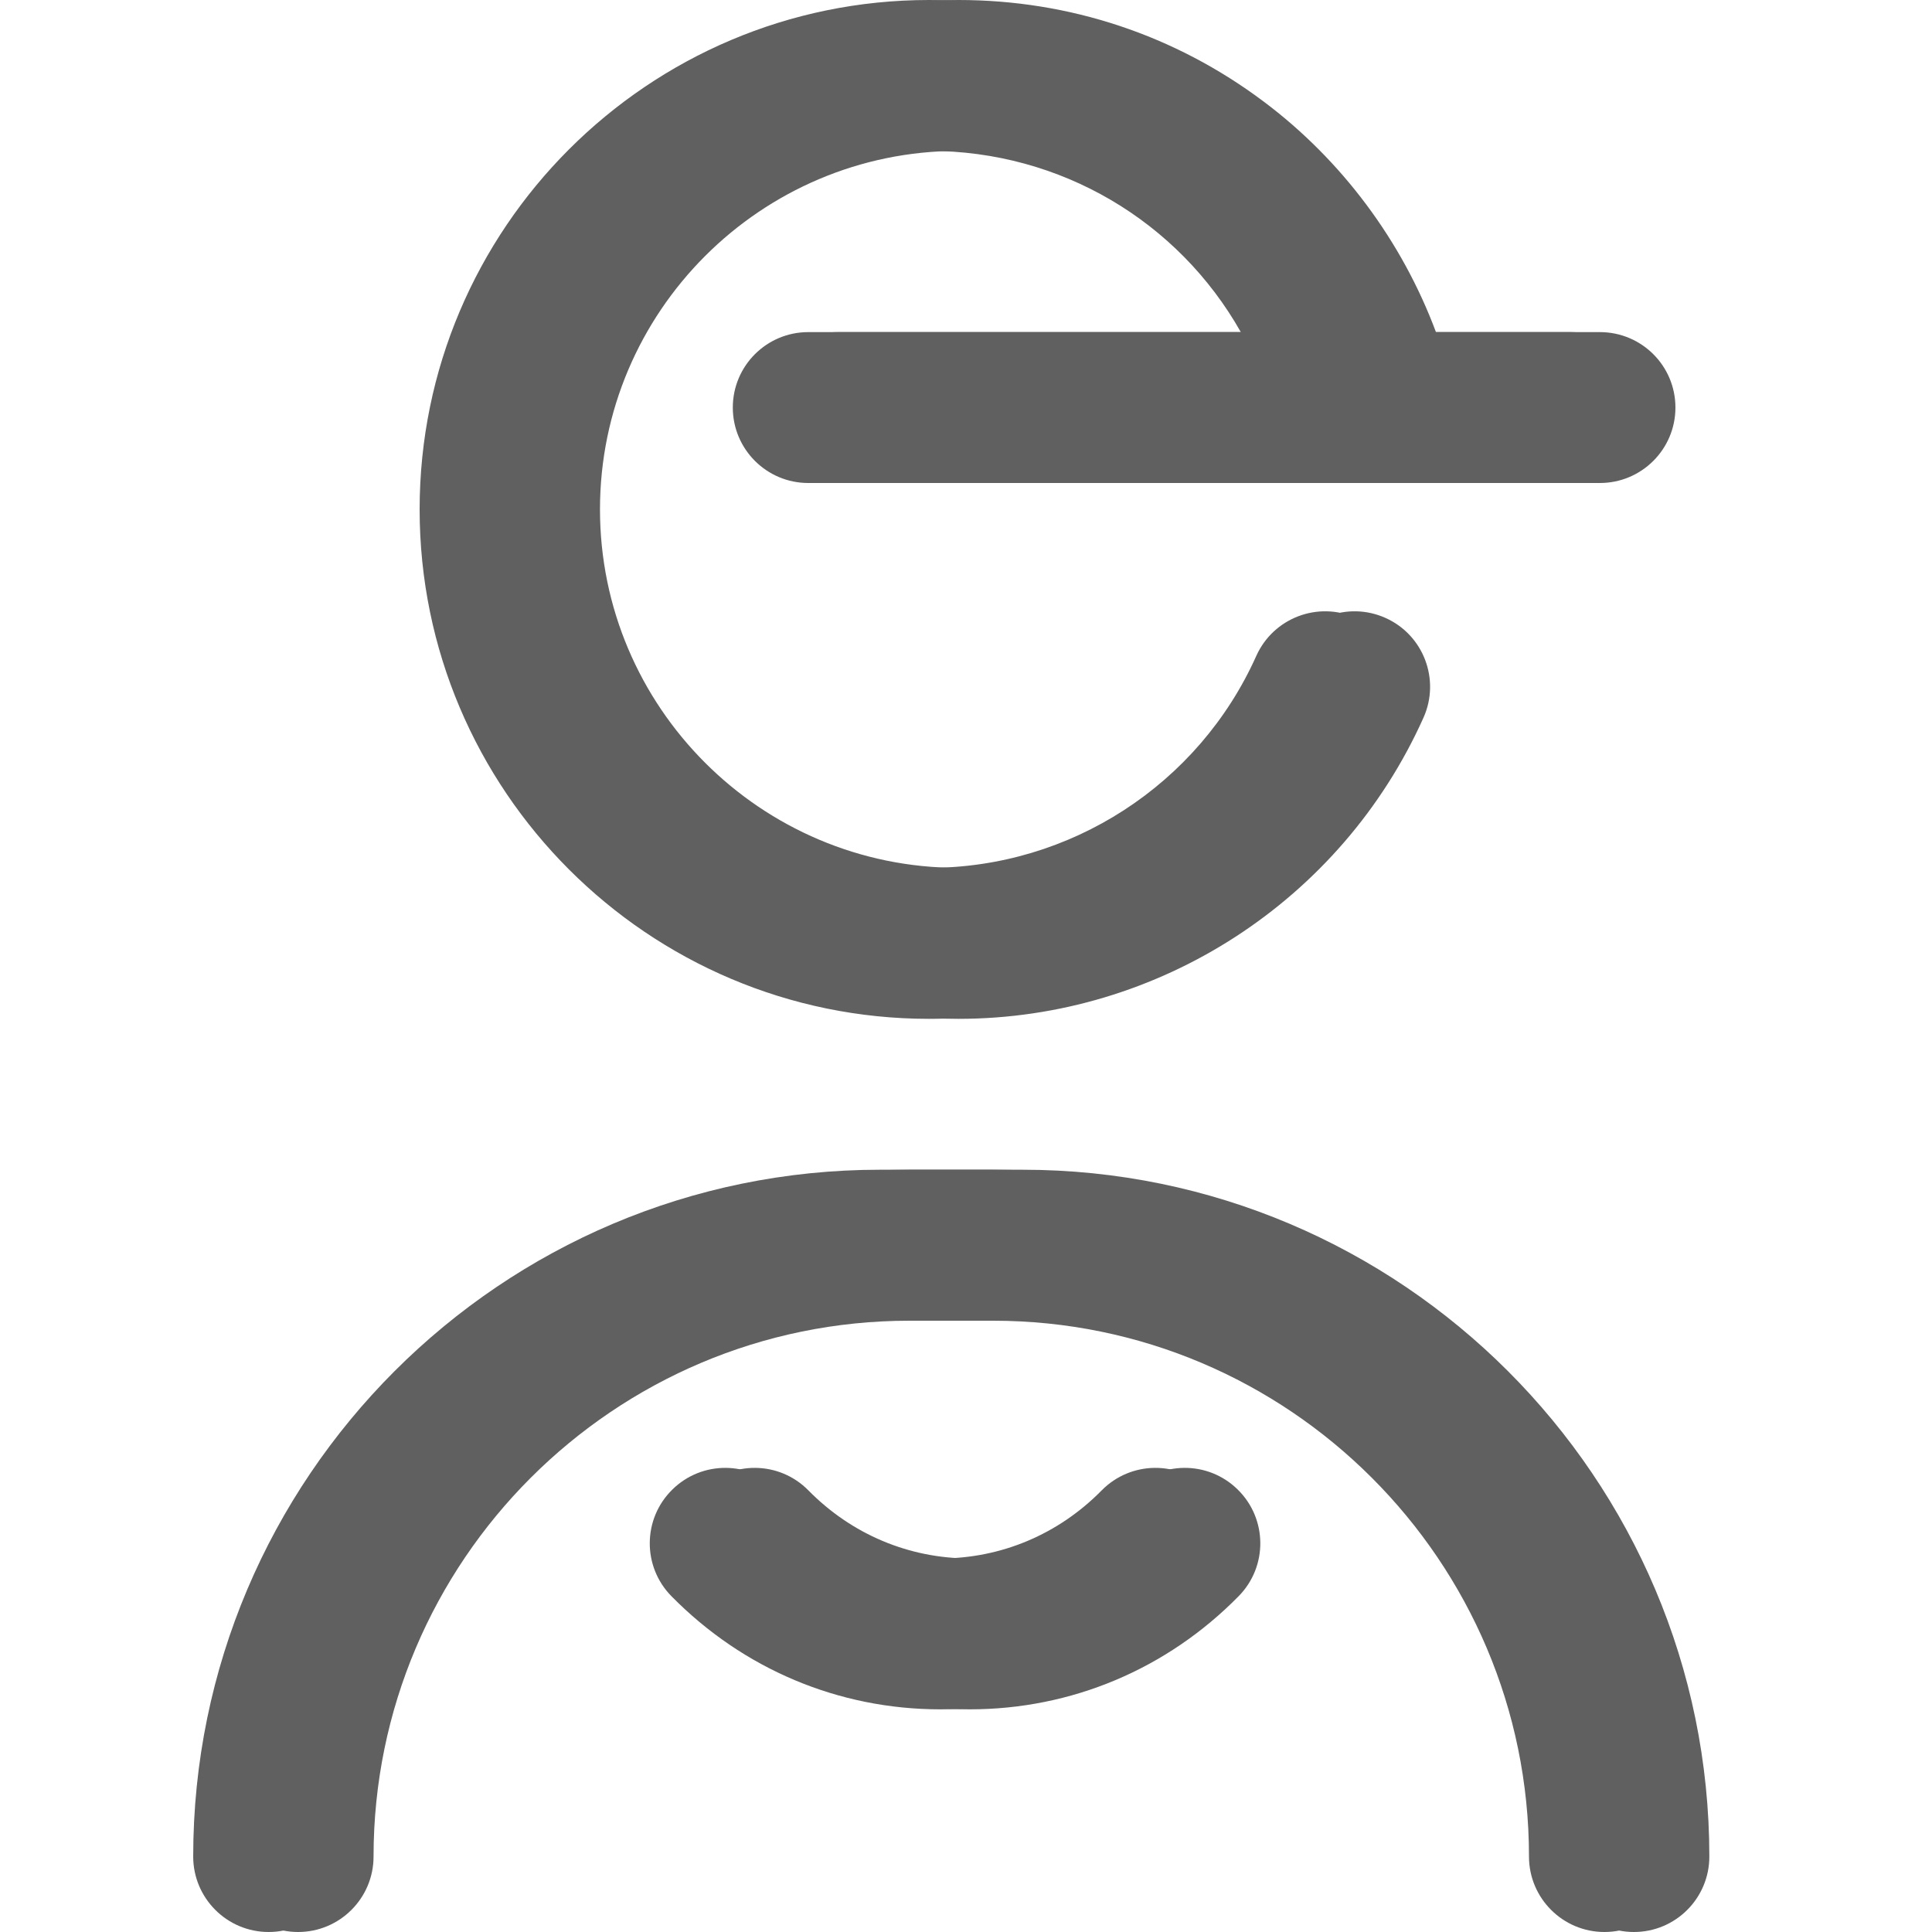
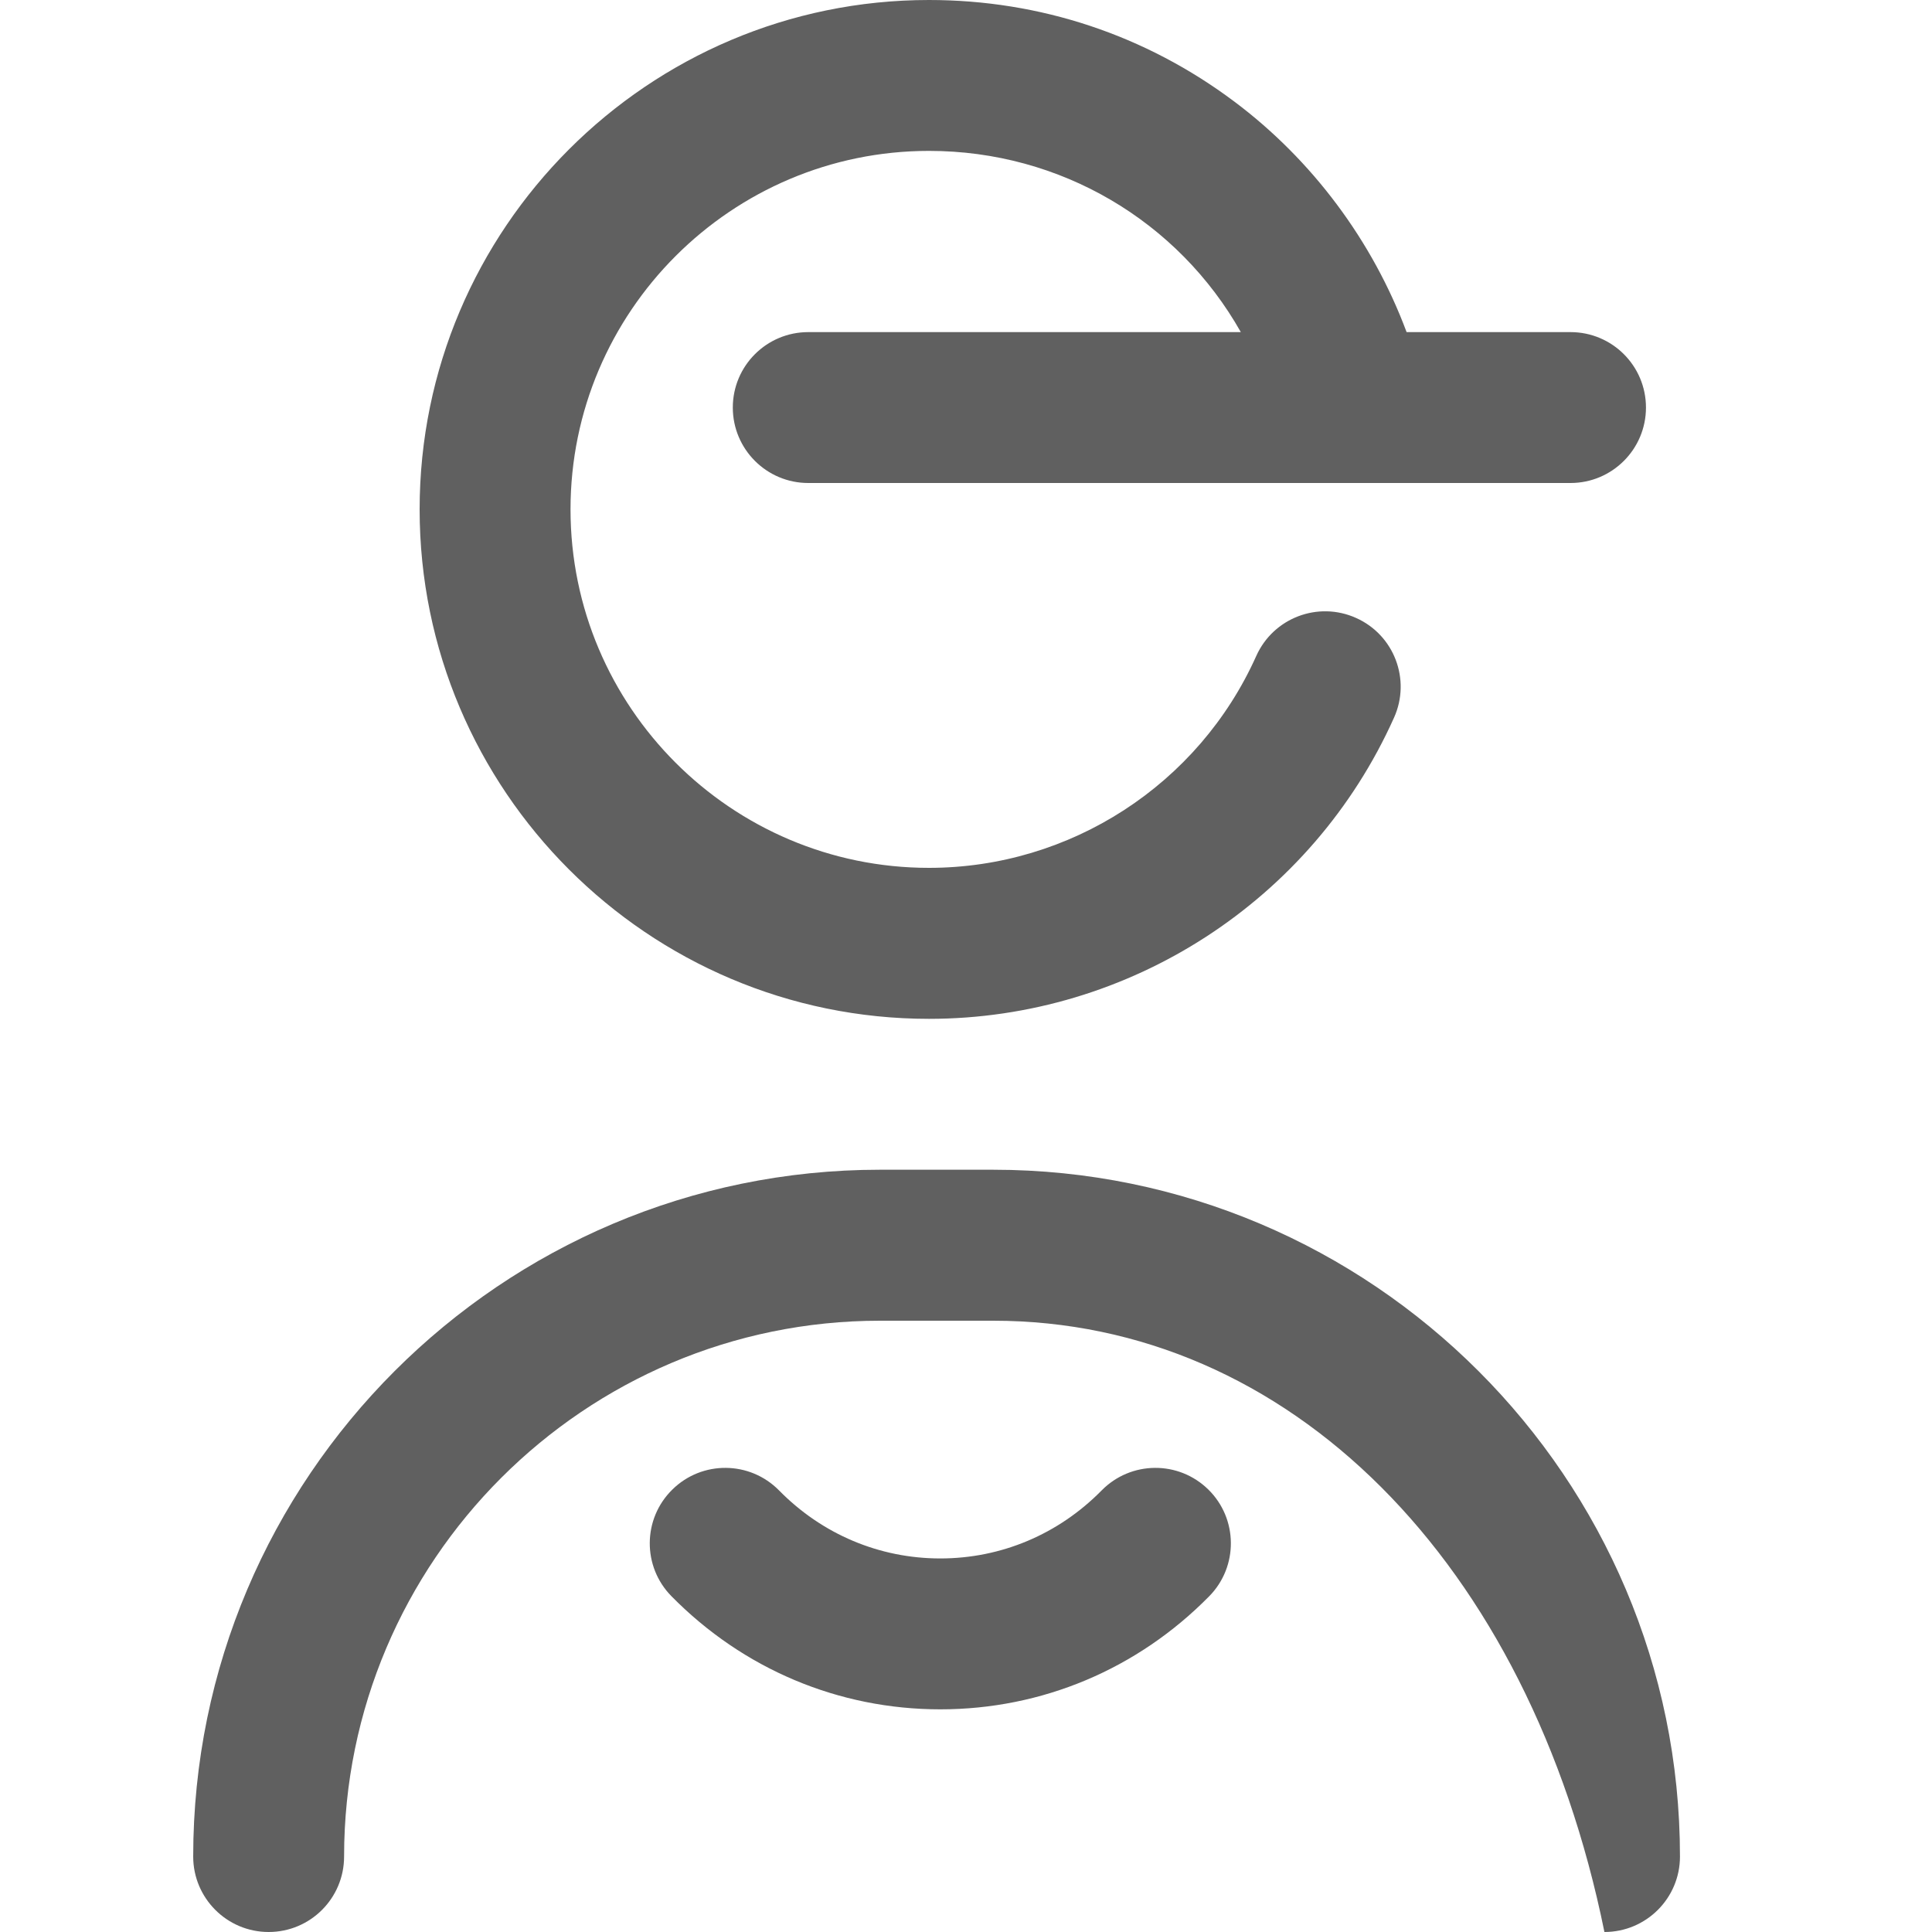
<svg xmlns="http://www.w3.org/2000/svg" width="20" height="20" viewBox="0 0 20 20" fill="none">
-   <path d="M17.695 19.219C17.695 19.65 17.346 20 16.914 20C16.483 20 16.133 19.65 16.133 19.219C16.133 16.16 13.645 13.672 10.586 13.672H9.414C6.356 13.672 3.867 16.16 3.867 19.219C3.867 19.65 3.517 20 3.086 20C2.654 20 2.305 19.65 2.305 19.219C2.305 15.299 5.494 12.109 9.414 12.109H10.586C14.506 12.109 17.695 15.299 17.695 19.219ZM11.709 15.429C11.262 15.883 10.669 16.133 10.039 16.133C9.409 16.133 8.816 15.883 8.369 15.429C8.067 15.121 7.572 15.117 7.265 15.42C6.957 15.722 6.953 16.217 7.256 16.524C7.998 17.279 8.987 17.695 10.039 17.695C11.091 17.695 12.08 17.279 12.822 16.524C13.125 16.217 13.121 15.722 12.813 15.42C12.506 15.117 12.011 15.121 11.709 15.429ZM9.922 10.547C11.997 10.547 13.887 9.323 14.736 7.429C14.912 7.035 14.736 6.573 14.343 6.397C13.949 6.22 13.487 6.396 13.31 6.79C12.712 8.123 11.382 8.984 9.922 8.984C7.876 8.984 6.211 7.32 6.211 5.273C6.211 3.227 7.876 1.562 9.922 1.562C11.286 1.562 12.502 2.291 13.149 3.438H8.672C8.24 3.438 7.891 3.787 7.891 4.219C7.891 4.65 8.24 5 8.672 5H16.562C16.994 5 17.344 4.65 17.344 4.219C17.344 3.787 16.994 3.438 16.562 3.438H14.865C14.514 2.496 13.889 1.656 13.081 1.051C12.164 0.363 11.071 0 9.922 0C7.014 0 4.648 2.366 4.648 5.273C4.648 8.181 7.014 10.547 9.922 10.547Z" fill="#606060" />
-   <path d="M17.391 19.219C17.391 19.65 17.041 20 16.609 20C16.178 20 15.828 19.65 15.828 19.219C15.828 16.16 13.34 13.672 10.281 13.672H9.109C6.051 13.672 3.562 16.16 3.562 19.219C3.562 19.65 3.213 20 2.781 20C2.35 20 2 19.65 2 19.219C2 15.299 5.189 12.109 9.109 12.109H10.281C14.201 12.109 17.391 15.299 17.391 19.219ZM11.404 15.429C10.957 15.883 10.364 16.133 9.734 16.133C9.104 16.133 8.511 15.883 8.065 15.429C7.762 15.121 7.267 15.117 6.96 15.42C6.652 15.722 6.648 16.217 6.951 16.524C7.694 17.279 8.682 17.695 9.734 17.695C10.787 17.695 11.775 17.279 12.518 16.524C12.82 16.217 12.816 15.722 12.509 15.42C12.201 15.117 11.707 15.121 11.404 15.429ZM9.617 10.547C11.692 10.547 13.582 9.323 14.431 7.429C14.608 7.035 14.432 6.573 14.038 6.397C13.644 6.22 13.182 6.396 13.005 6.79C12.408 8.123 11.078 8.984 9.617 8.984C7.571 8.984 5.906 7.32 5.906 5.273C5.906 3.227 7.571 1.562 9.617 1.562C10.981 1.562 12.197 2.291 12.845 3.438H8.367C7.936 3.438 7.586 3.787 7.586 4.219C7.586 4.65 7.936 5 8.367 5H16.258C16.689 5 17.039 4.65 17.039 4.219C17.039 3.787 16.689 3.438 16.258 3.438H14.561C14.21 2.496 13.585 1.656 12.777 1.051C11.859 0.363 10.767 0 9.617 0C6.709 0 4.344 2.366 4.344 5.273C4.344 8.181 6.709 10.547 9.617 10.547Z" fill="#606060" />
+   <path d="M17.391 19.219C17.391 19.65 17.041 20 16.609 20C15.828 16.16 13.34 13.672 10.281 13.672H9.109C6.051 13.672 3.562 16.16 3.562 19.219C3.562 19.65 3.213 20 2.781 20C2.35 20 2 19.65 2 19.219C2 15.299 5.189 12.109 9.109 12.109H10.281C14.201 12.109 17.391 15.299 17.391 19.219ZM11.404 15.429C10.957 15.883 10.364 16.133 9.734 16.133C9.104 16.133 8.511 15.883 8.065 15.429C7.762 15.121 7.267 15.117 6.96 15.42C6.652 15.722 6.648 16.217 6.951 16.524C7.694 17.279 8.682 17.695 9.734 17.695C10.787 17.695 11.775 17.279 12.518 16.524C12.82 16.217 12.816 15.722 12.509 15.42C12.201 15.117 11.707 15.121 11.404 15.429ZM9.617 10.547C11.692 10.547 13.582 9.323 14.431 7.429C14.608 7.035 14.432 6.573 14.038 6.397C13.644 6.22 13.182 6.396 13.005 6.79C12.408 8.123 11.078 8.984 9.617 8.984C7.571 8.984 5.906 7.32 5.906 5.273C5.906 3.227 7.571 1.562 9.617 1.562C10.981 1.562 12.197 2.291 12.845 3.438H8.367C7.936 3.438 7.586 3.787 7.586 4.219C7.586 4.65 7.936 5 8.367 5H16.258C16.689 5 17.039 4.65 17.039 4.219C17.039 3.787 16.689 3.438 16.258 3.438H14.561C14.21 2.496 13.585 1.656 12.777 1.051C11.859 0.363 10.767 0 9.617 0C6.709 0 4.344 2.366 4.344 5.273C4.344 8.181 6.709 10.547 9.617 10.547Z" fill="#606060" />
</svg>